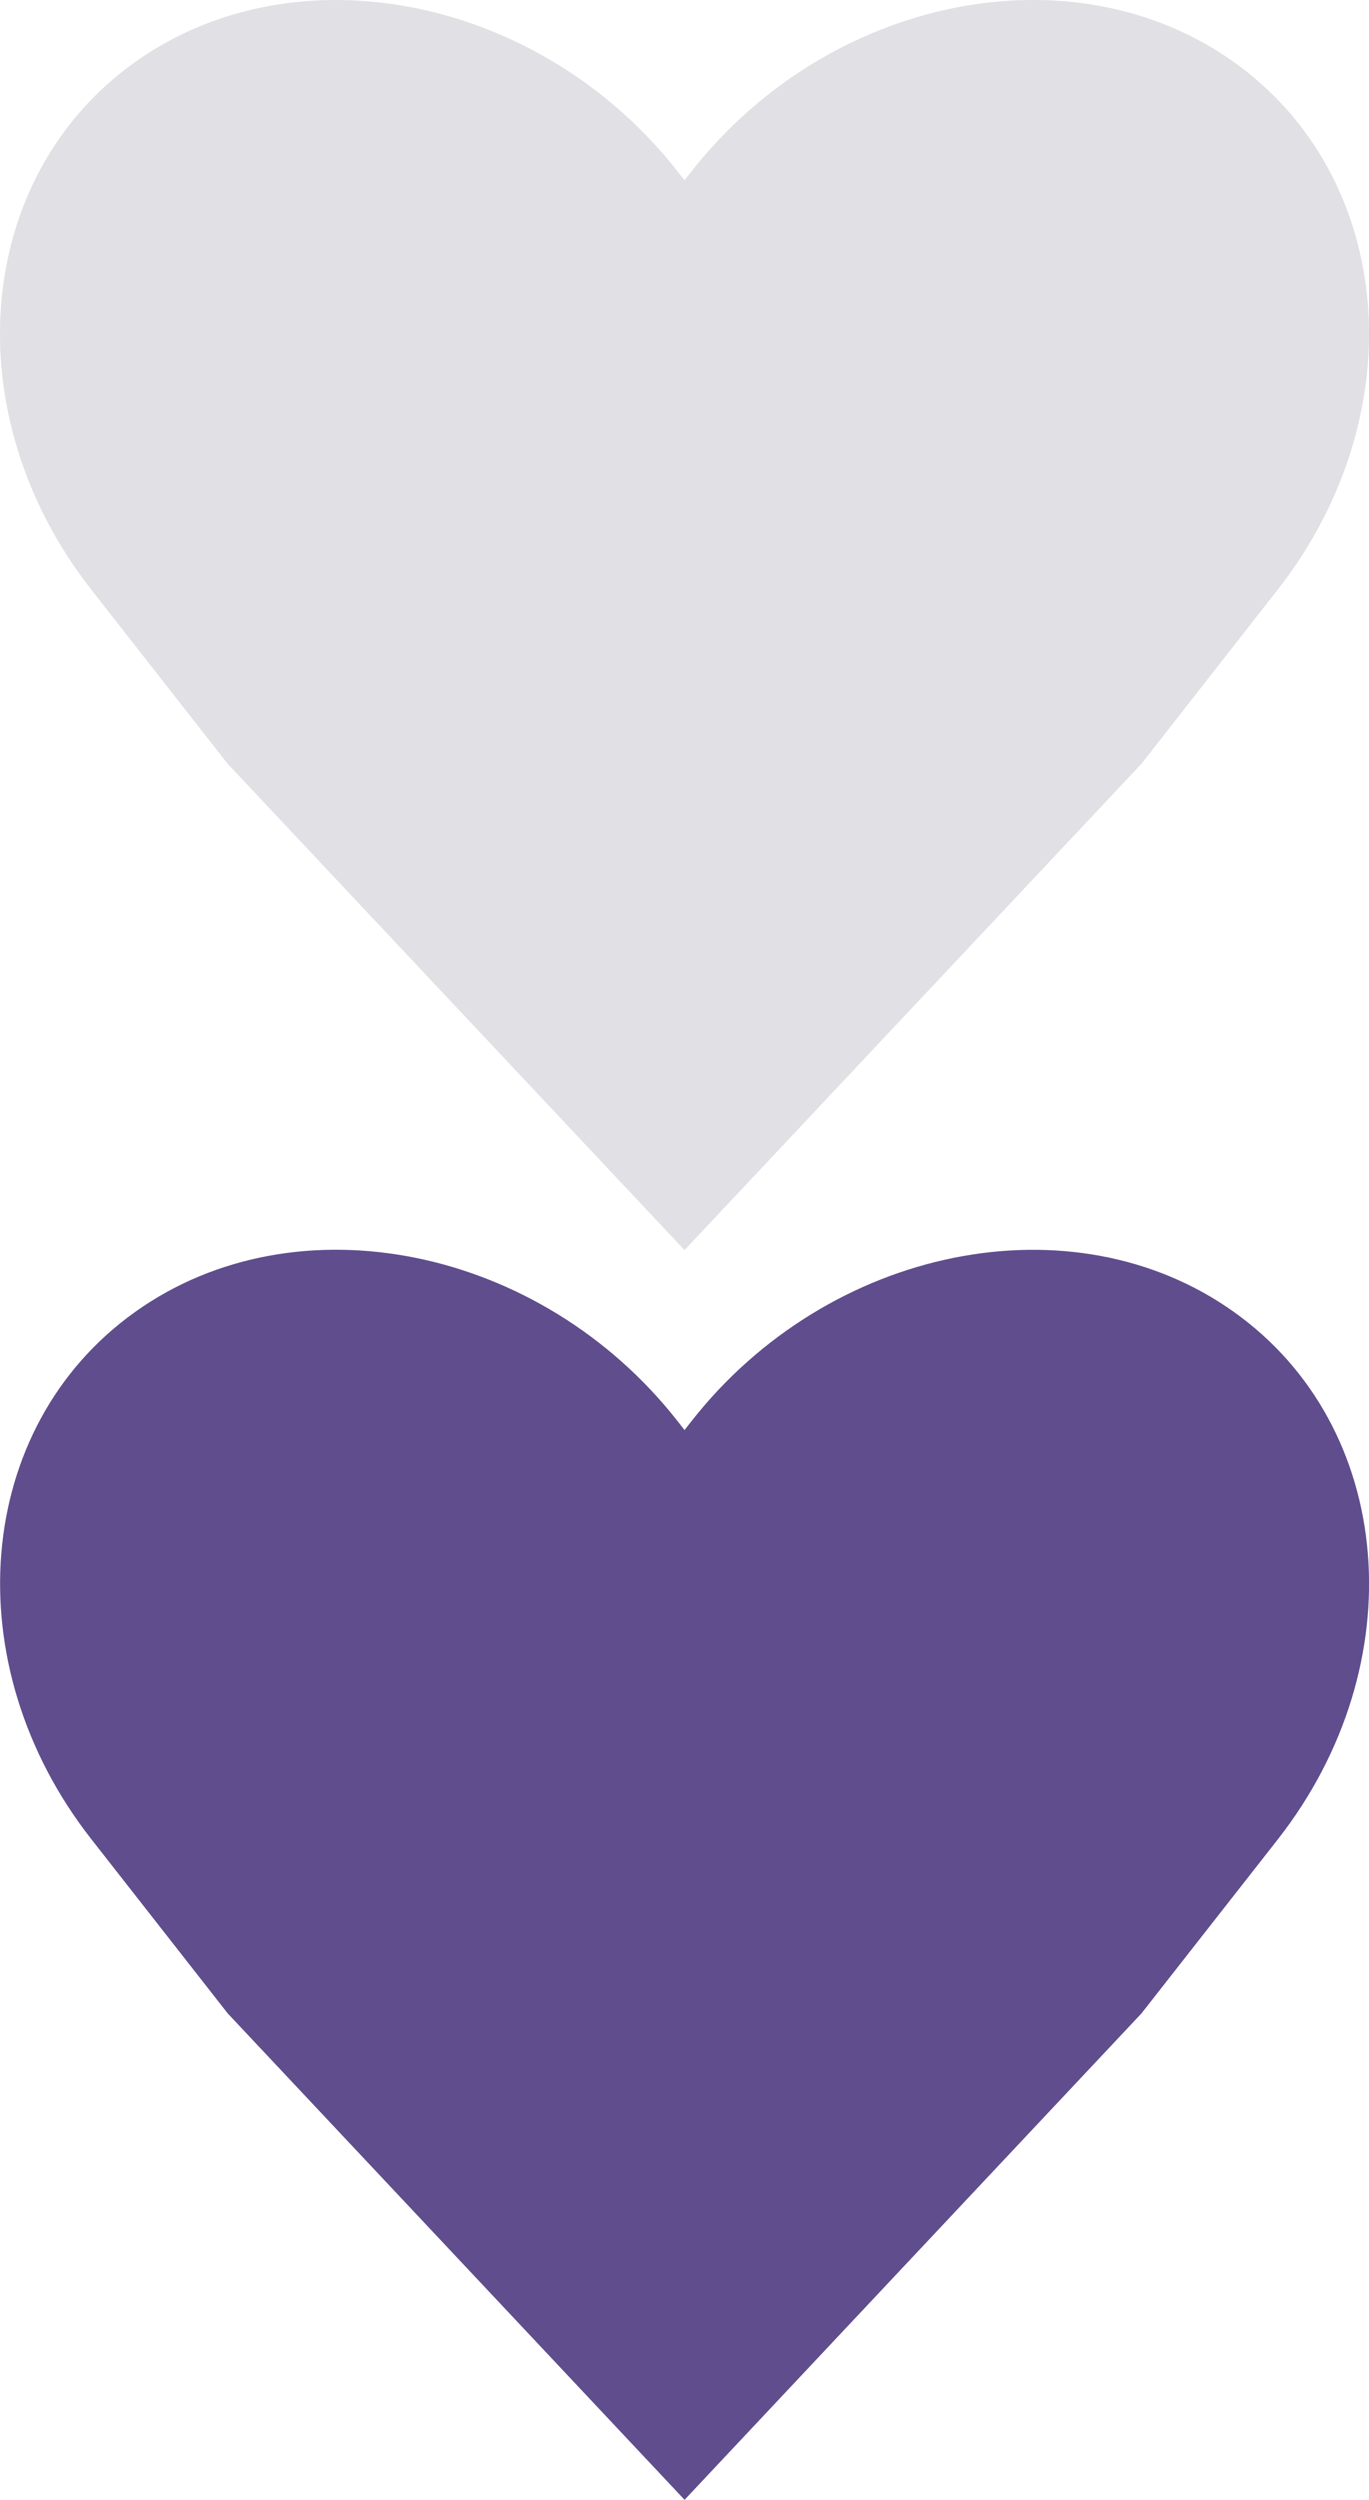
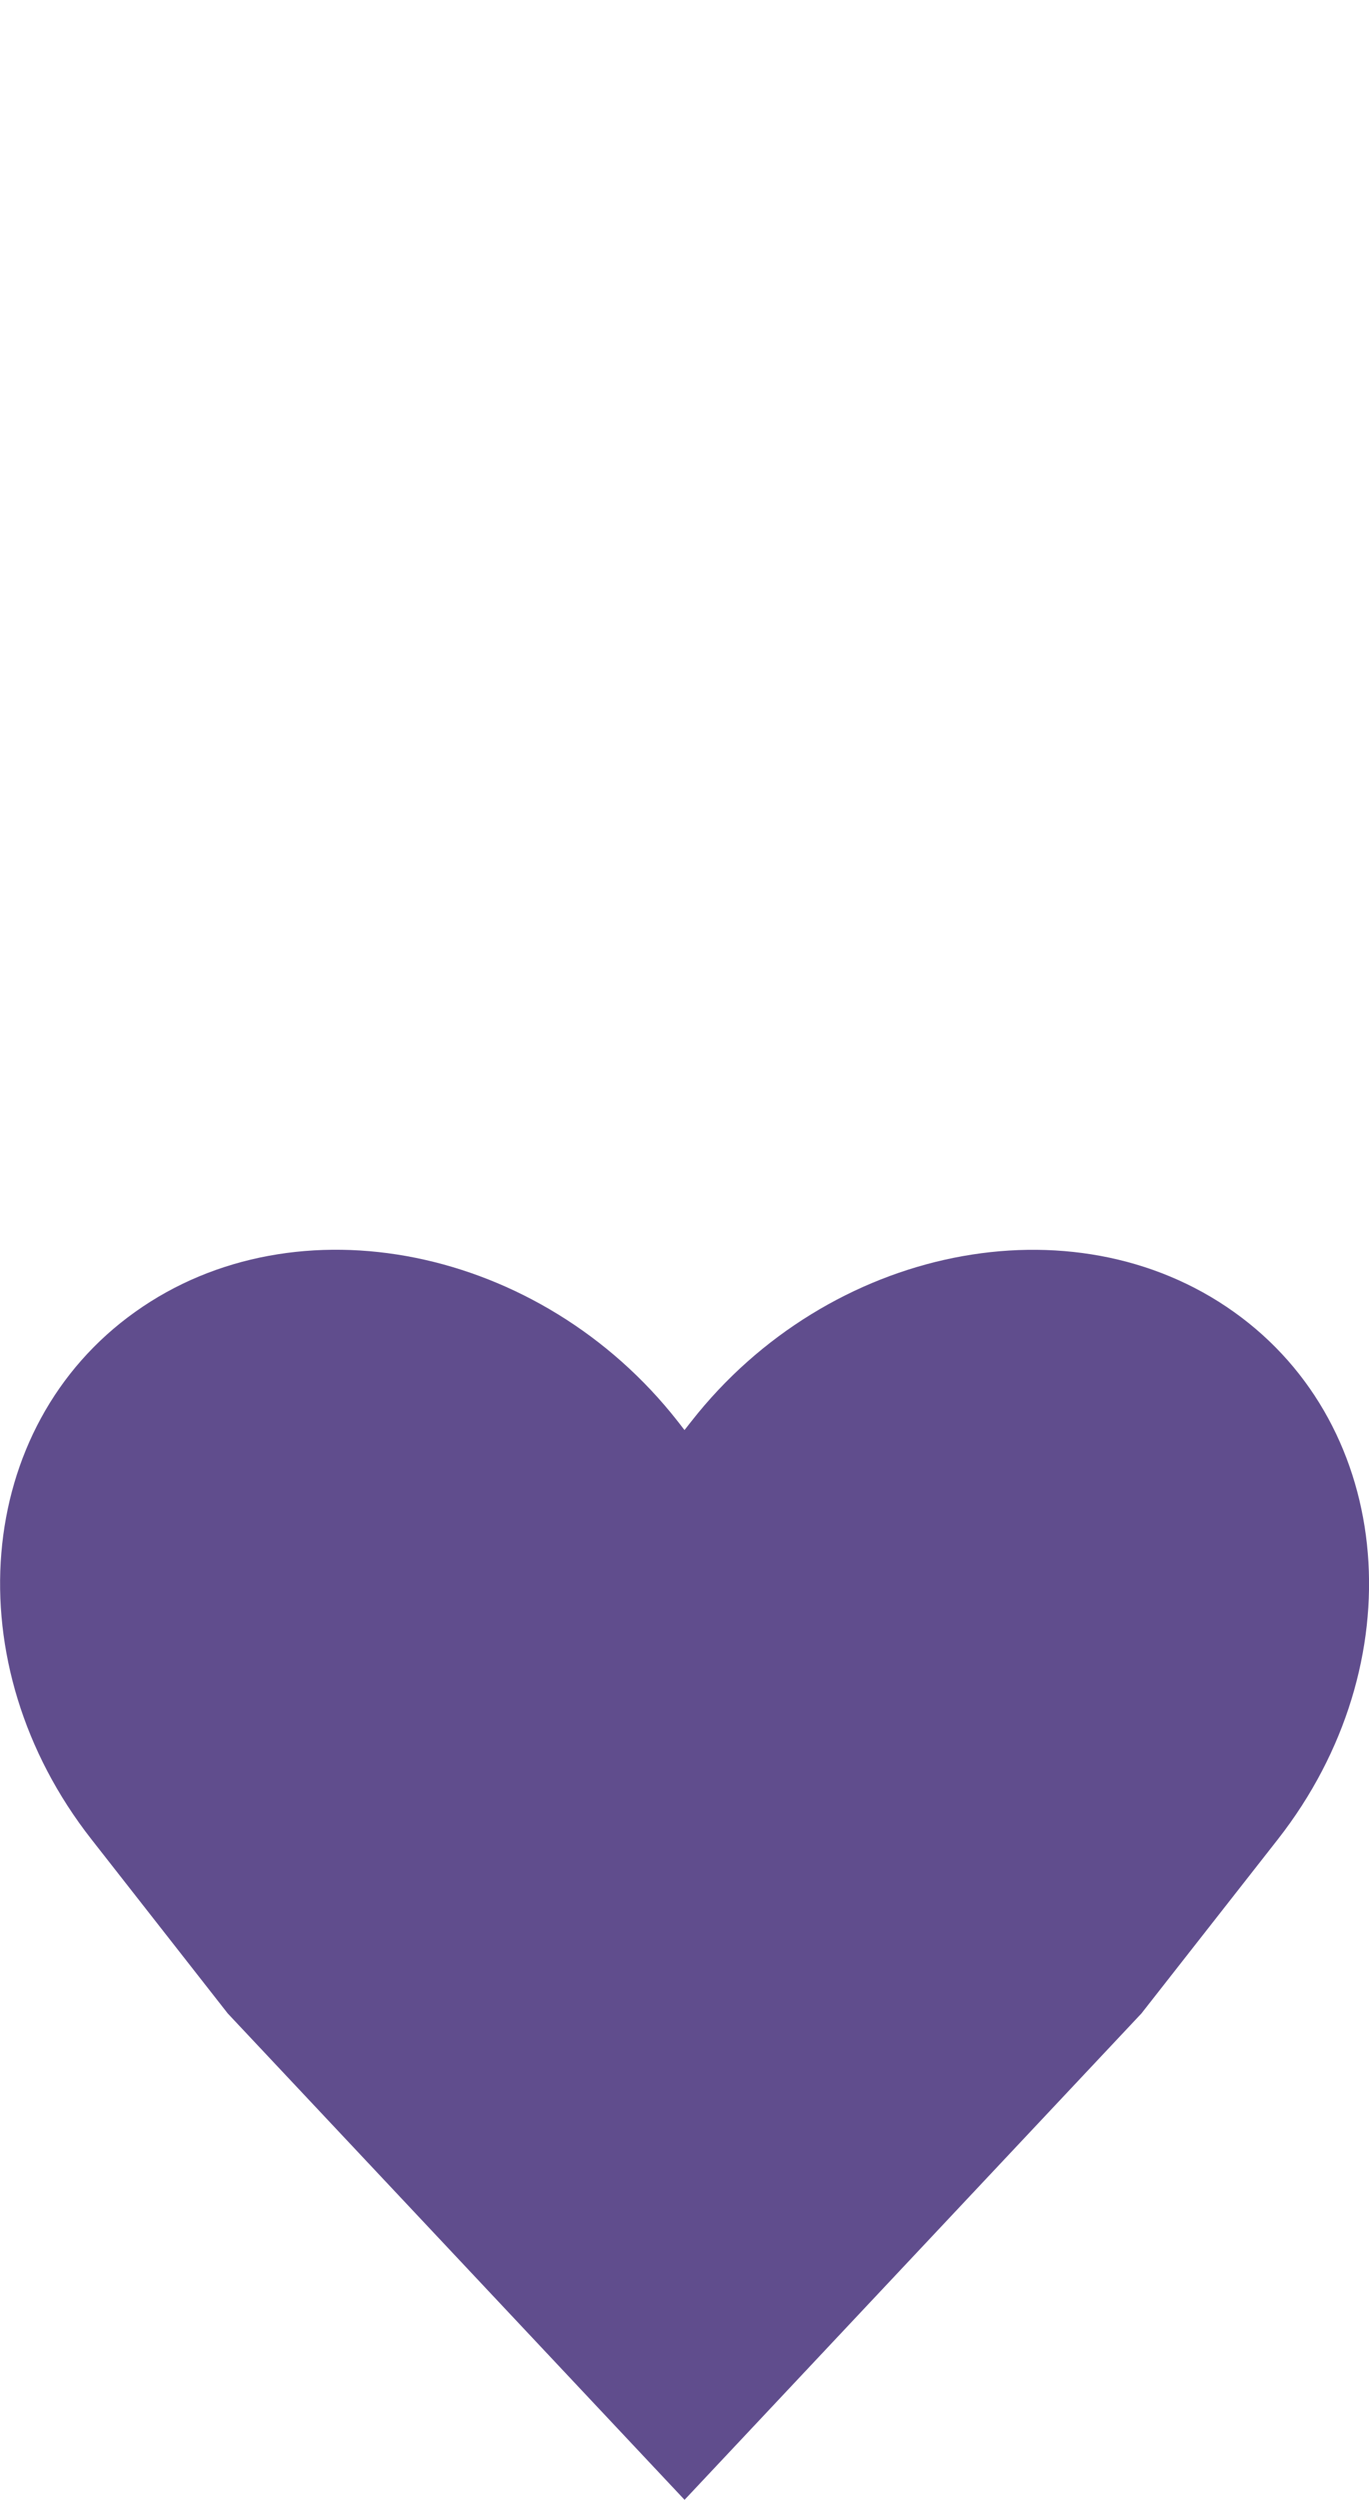
<svg xmlns="http://www.w3.org/2000/svg" version="1.1" id="Layer_1" x="0px" y="0px" width="23px" height="42px" viewBox="0 0 23 42" enable-background="new 0 0 23 42" xml:space="preserve">
-   <path fill="#E0E0E5" d="M20.73,1.043c-2.709-1.932-6.811-1.102-9.116,1.841L11.5,3.029l-0.113-0.145  C9.081-0.059,4.978-0.888,2.269,1.043c-2.71,1.932-3.04,5.92-0.734,8.864l2.289,2.923L11.5,21l7.678-8.17l2.287-2.923  C23.771,6.963,23.441,2.975,20.73,1.043z" />
  <path fill="#604D8D" d="M20.731,22.04c-2.709-1.933-6.813-1.104-9.117,1.839L11.5,24.024l-0.113-0.146  c-2.305-2.943-6.408-3.772-9.116-1.839c-2.71,1.93-3.041,5.919-0.734,8.861l2.289,2.924l7.675,8.171l7.676-8.171l2.291-2.924  C23.771,27.959,23.442,23.97,20.731,22.04z" />
</svg>